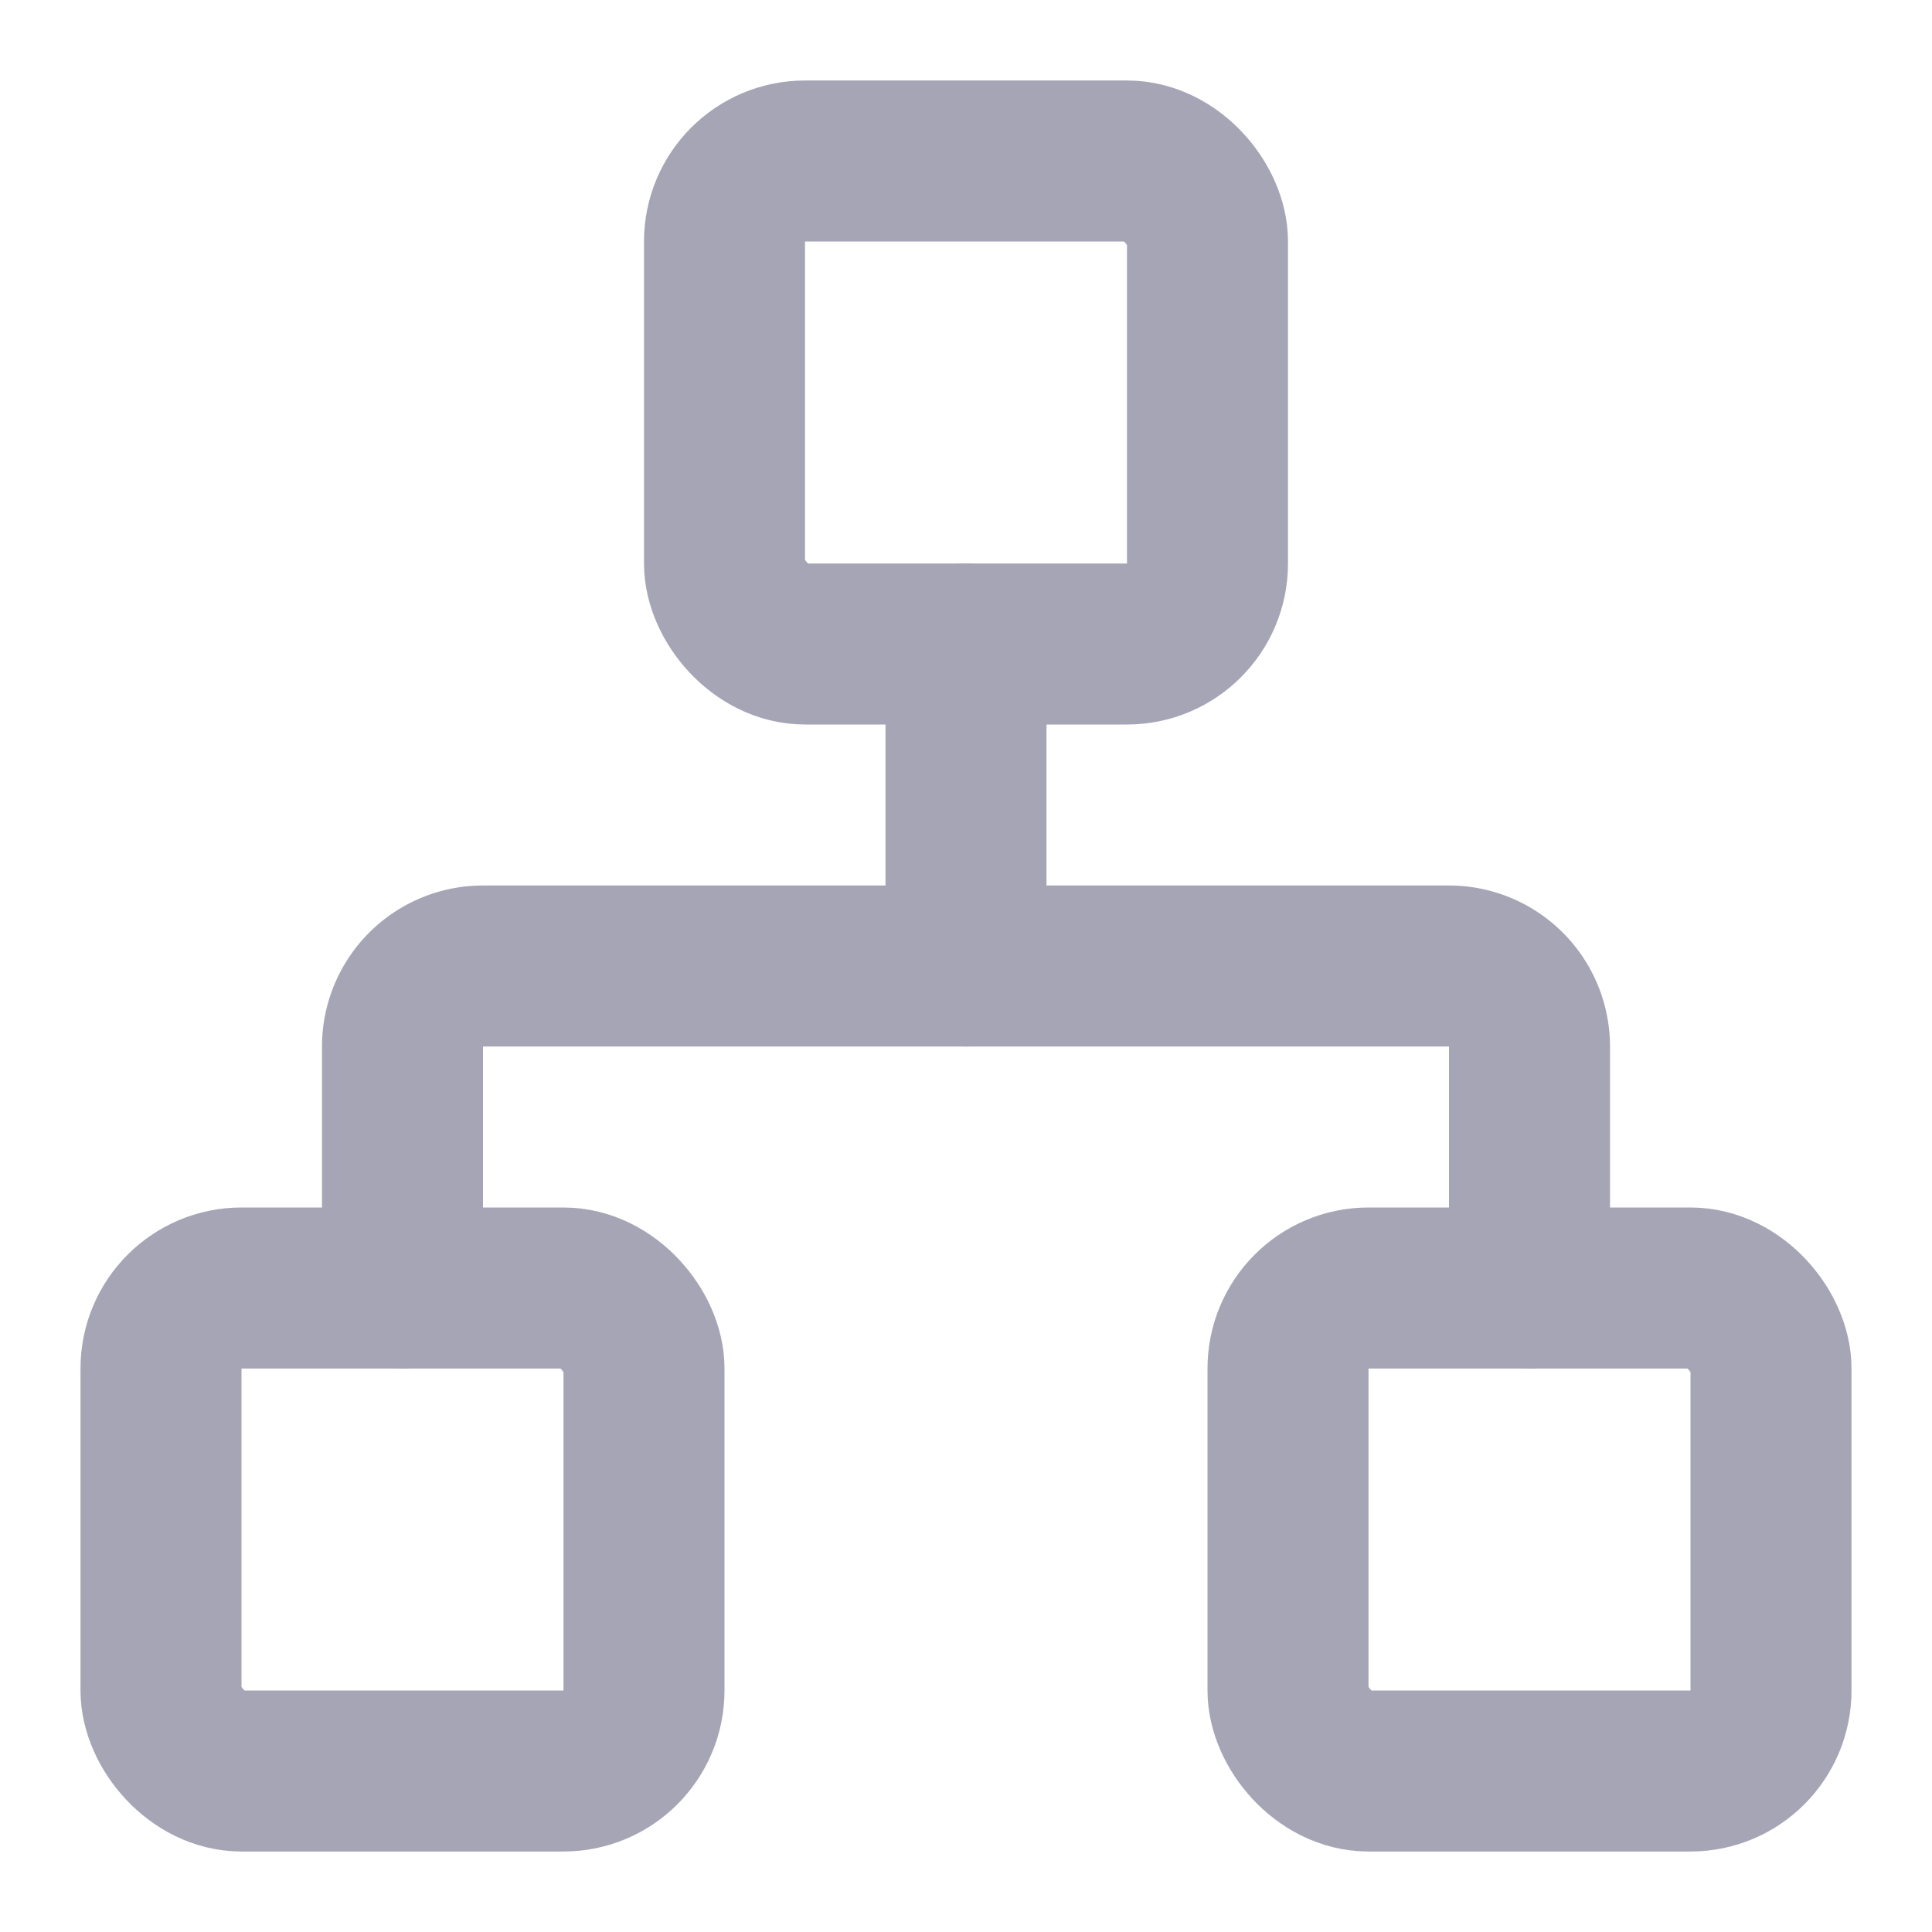
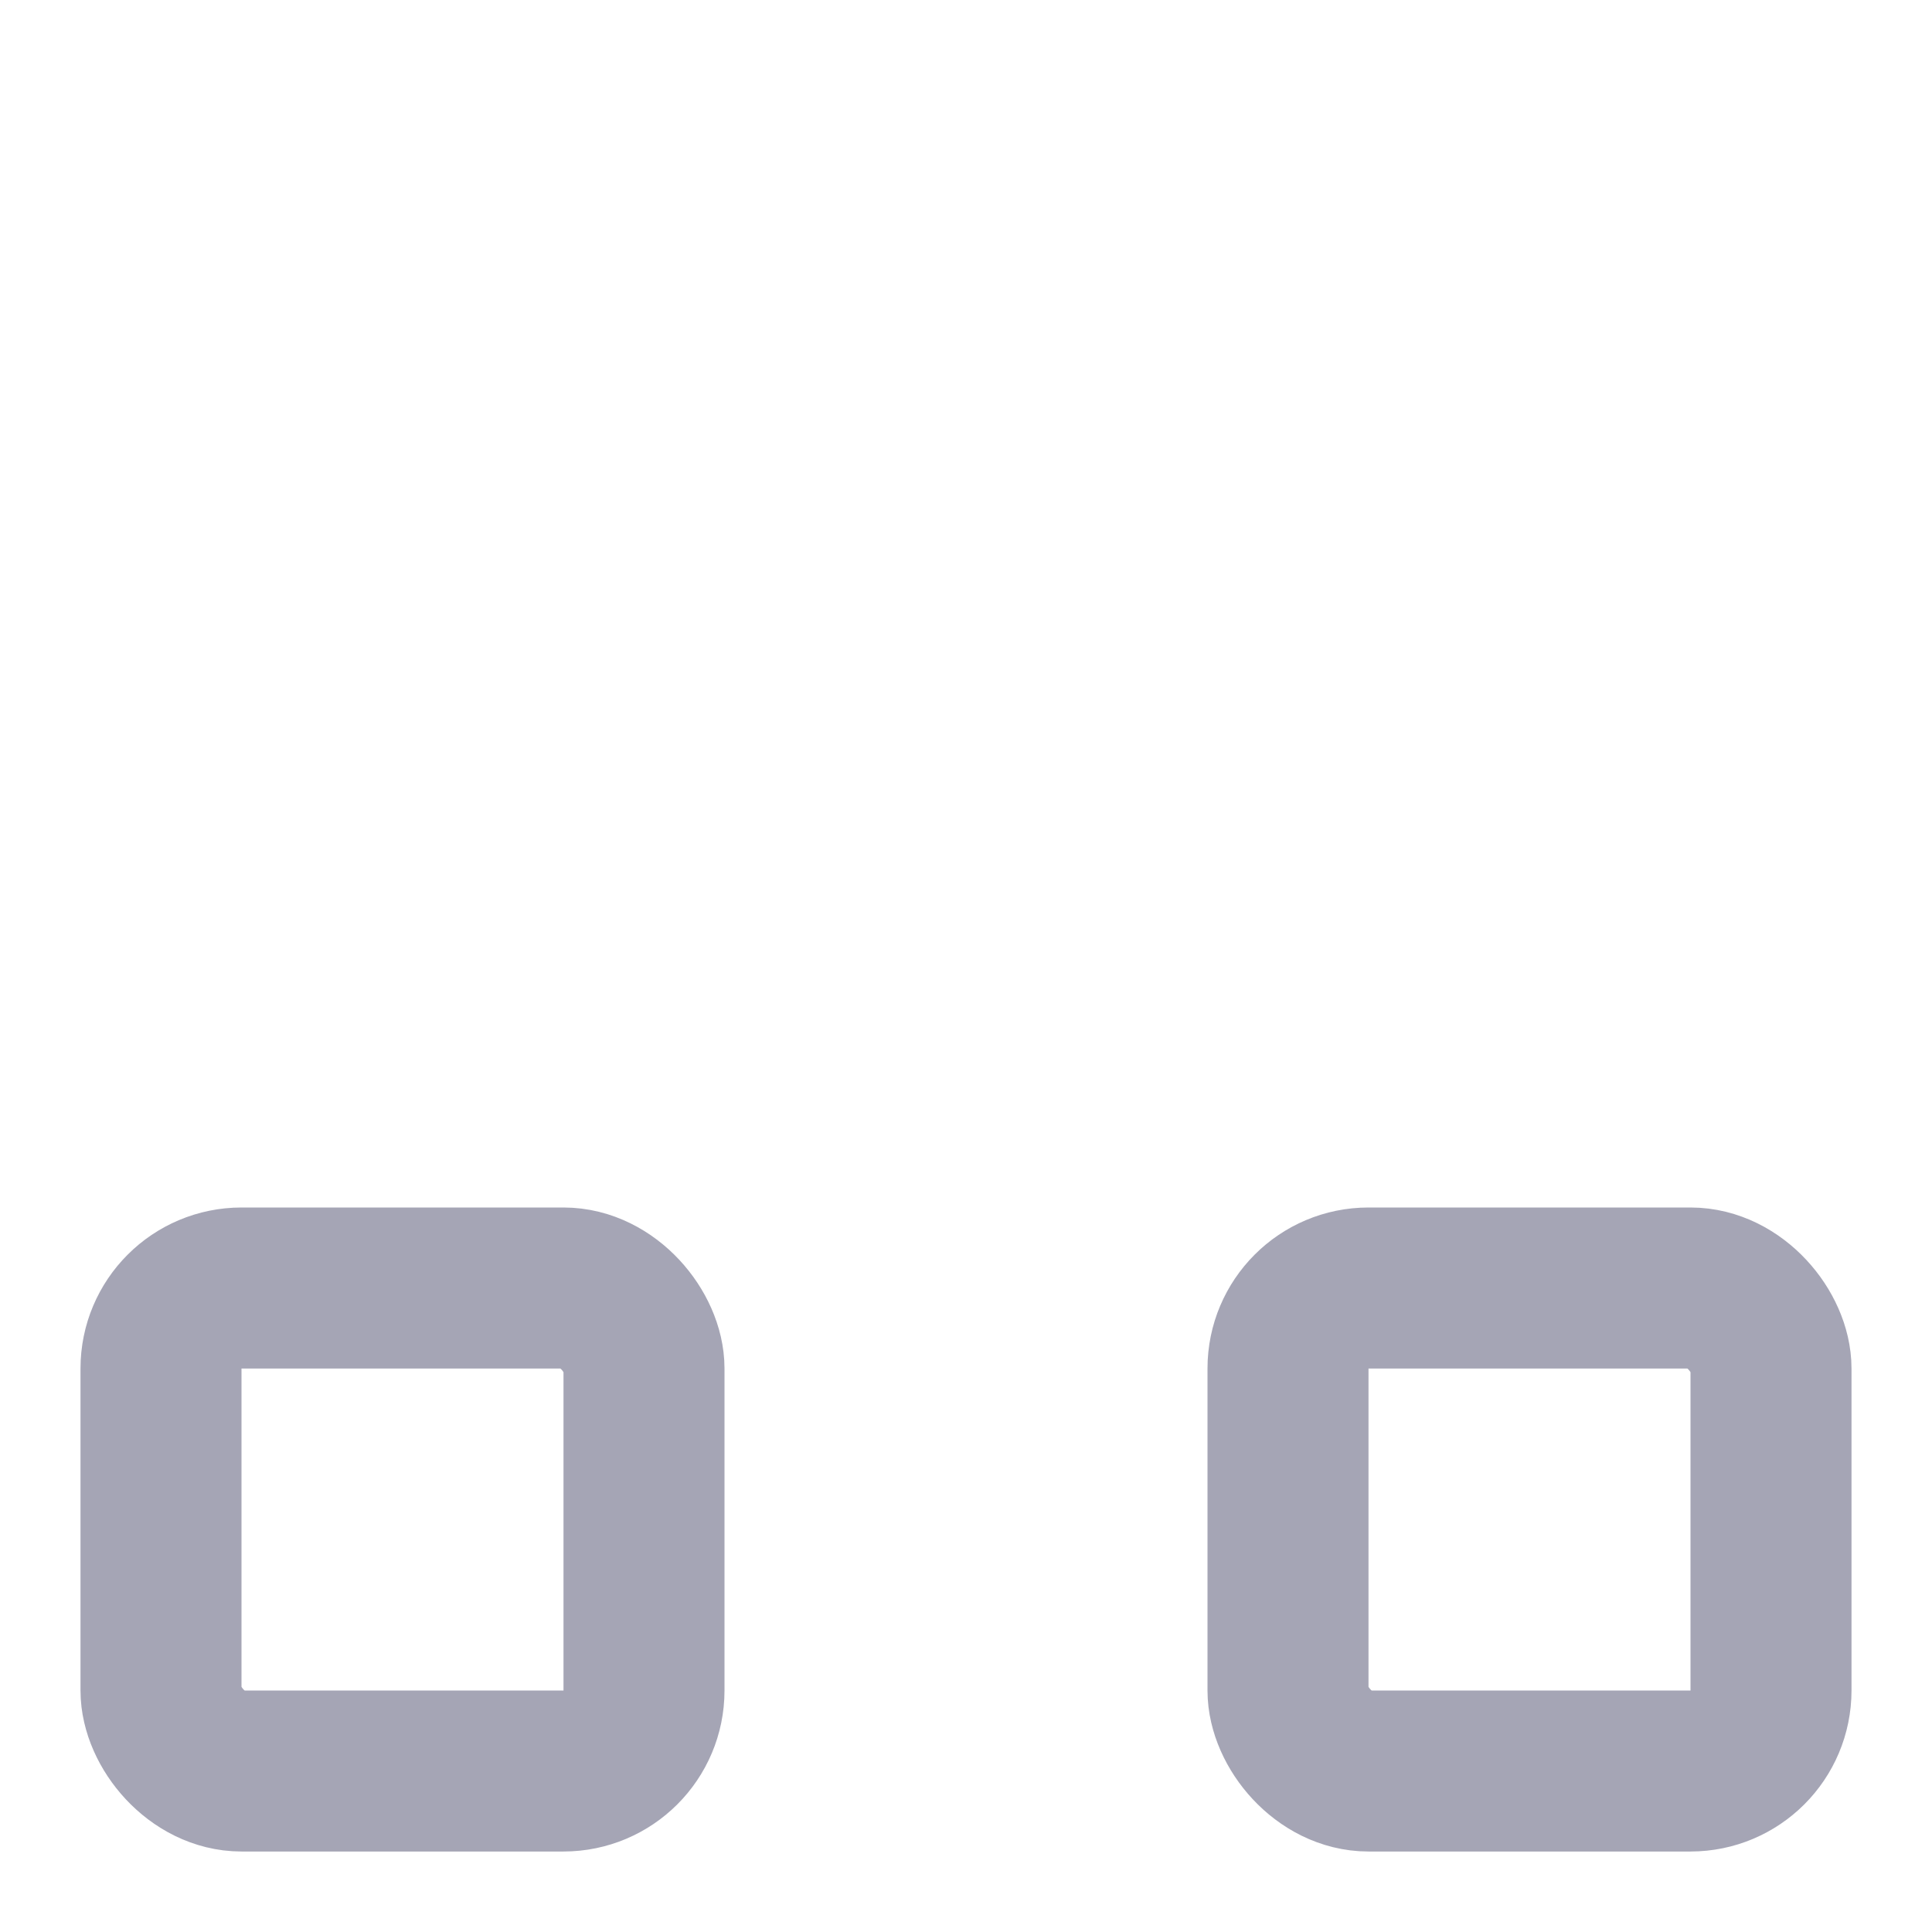
<svg xmlns="http://www.w3.org/2000/svg" width="24" height="24" viewBox="0 0 24 24" fill="none" stroke="#a5a5b5" stroke-width="2" stroke-linecap="round" stroke-linejoin="round" class="lucide lucide-network-icon lucide-network">
  <rect x="16" y="16" width="6" height="6" rx="1" />
  <rect x="2" y="16" width="6" height="6" rx="1" />
-   <rect x="9" y="2" width="6" height="6" rx="1" />
-   <path d="M5 16v-3a1 1 0 0 1 1-1h12a1 1 0 0 1 1 1v3" />
-   <path d="M12 12V8" />
</svg>